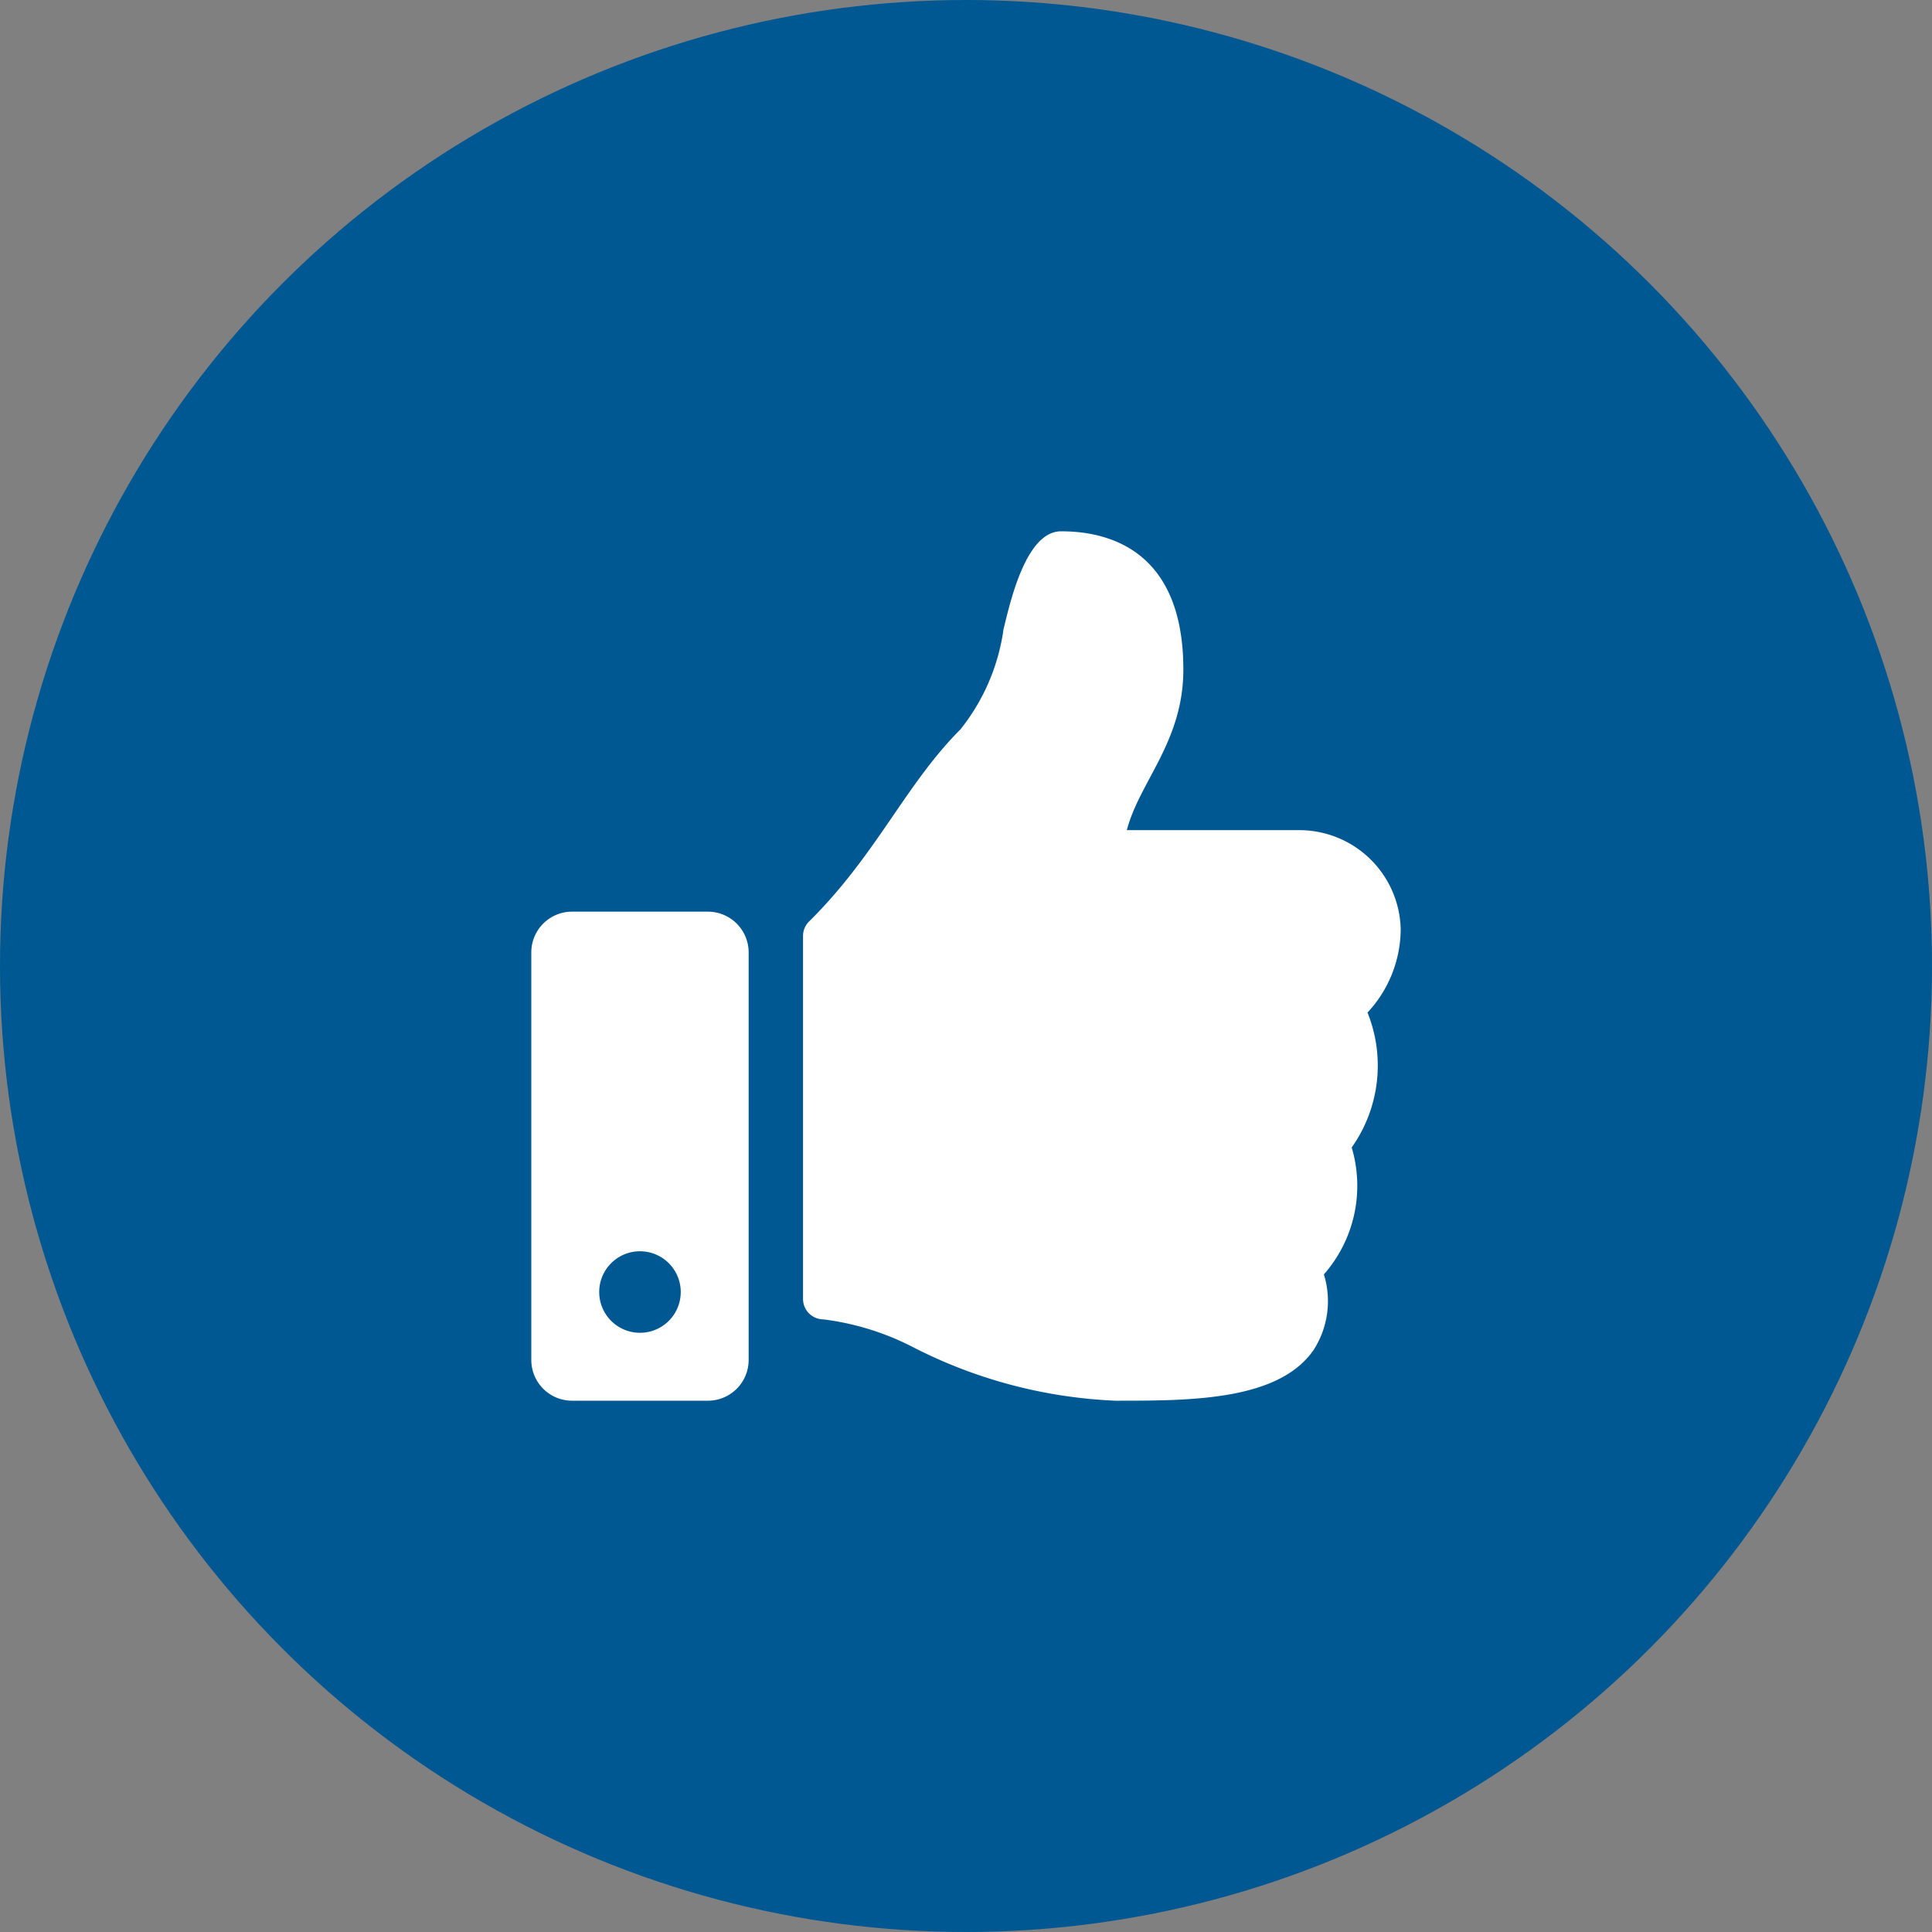
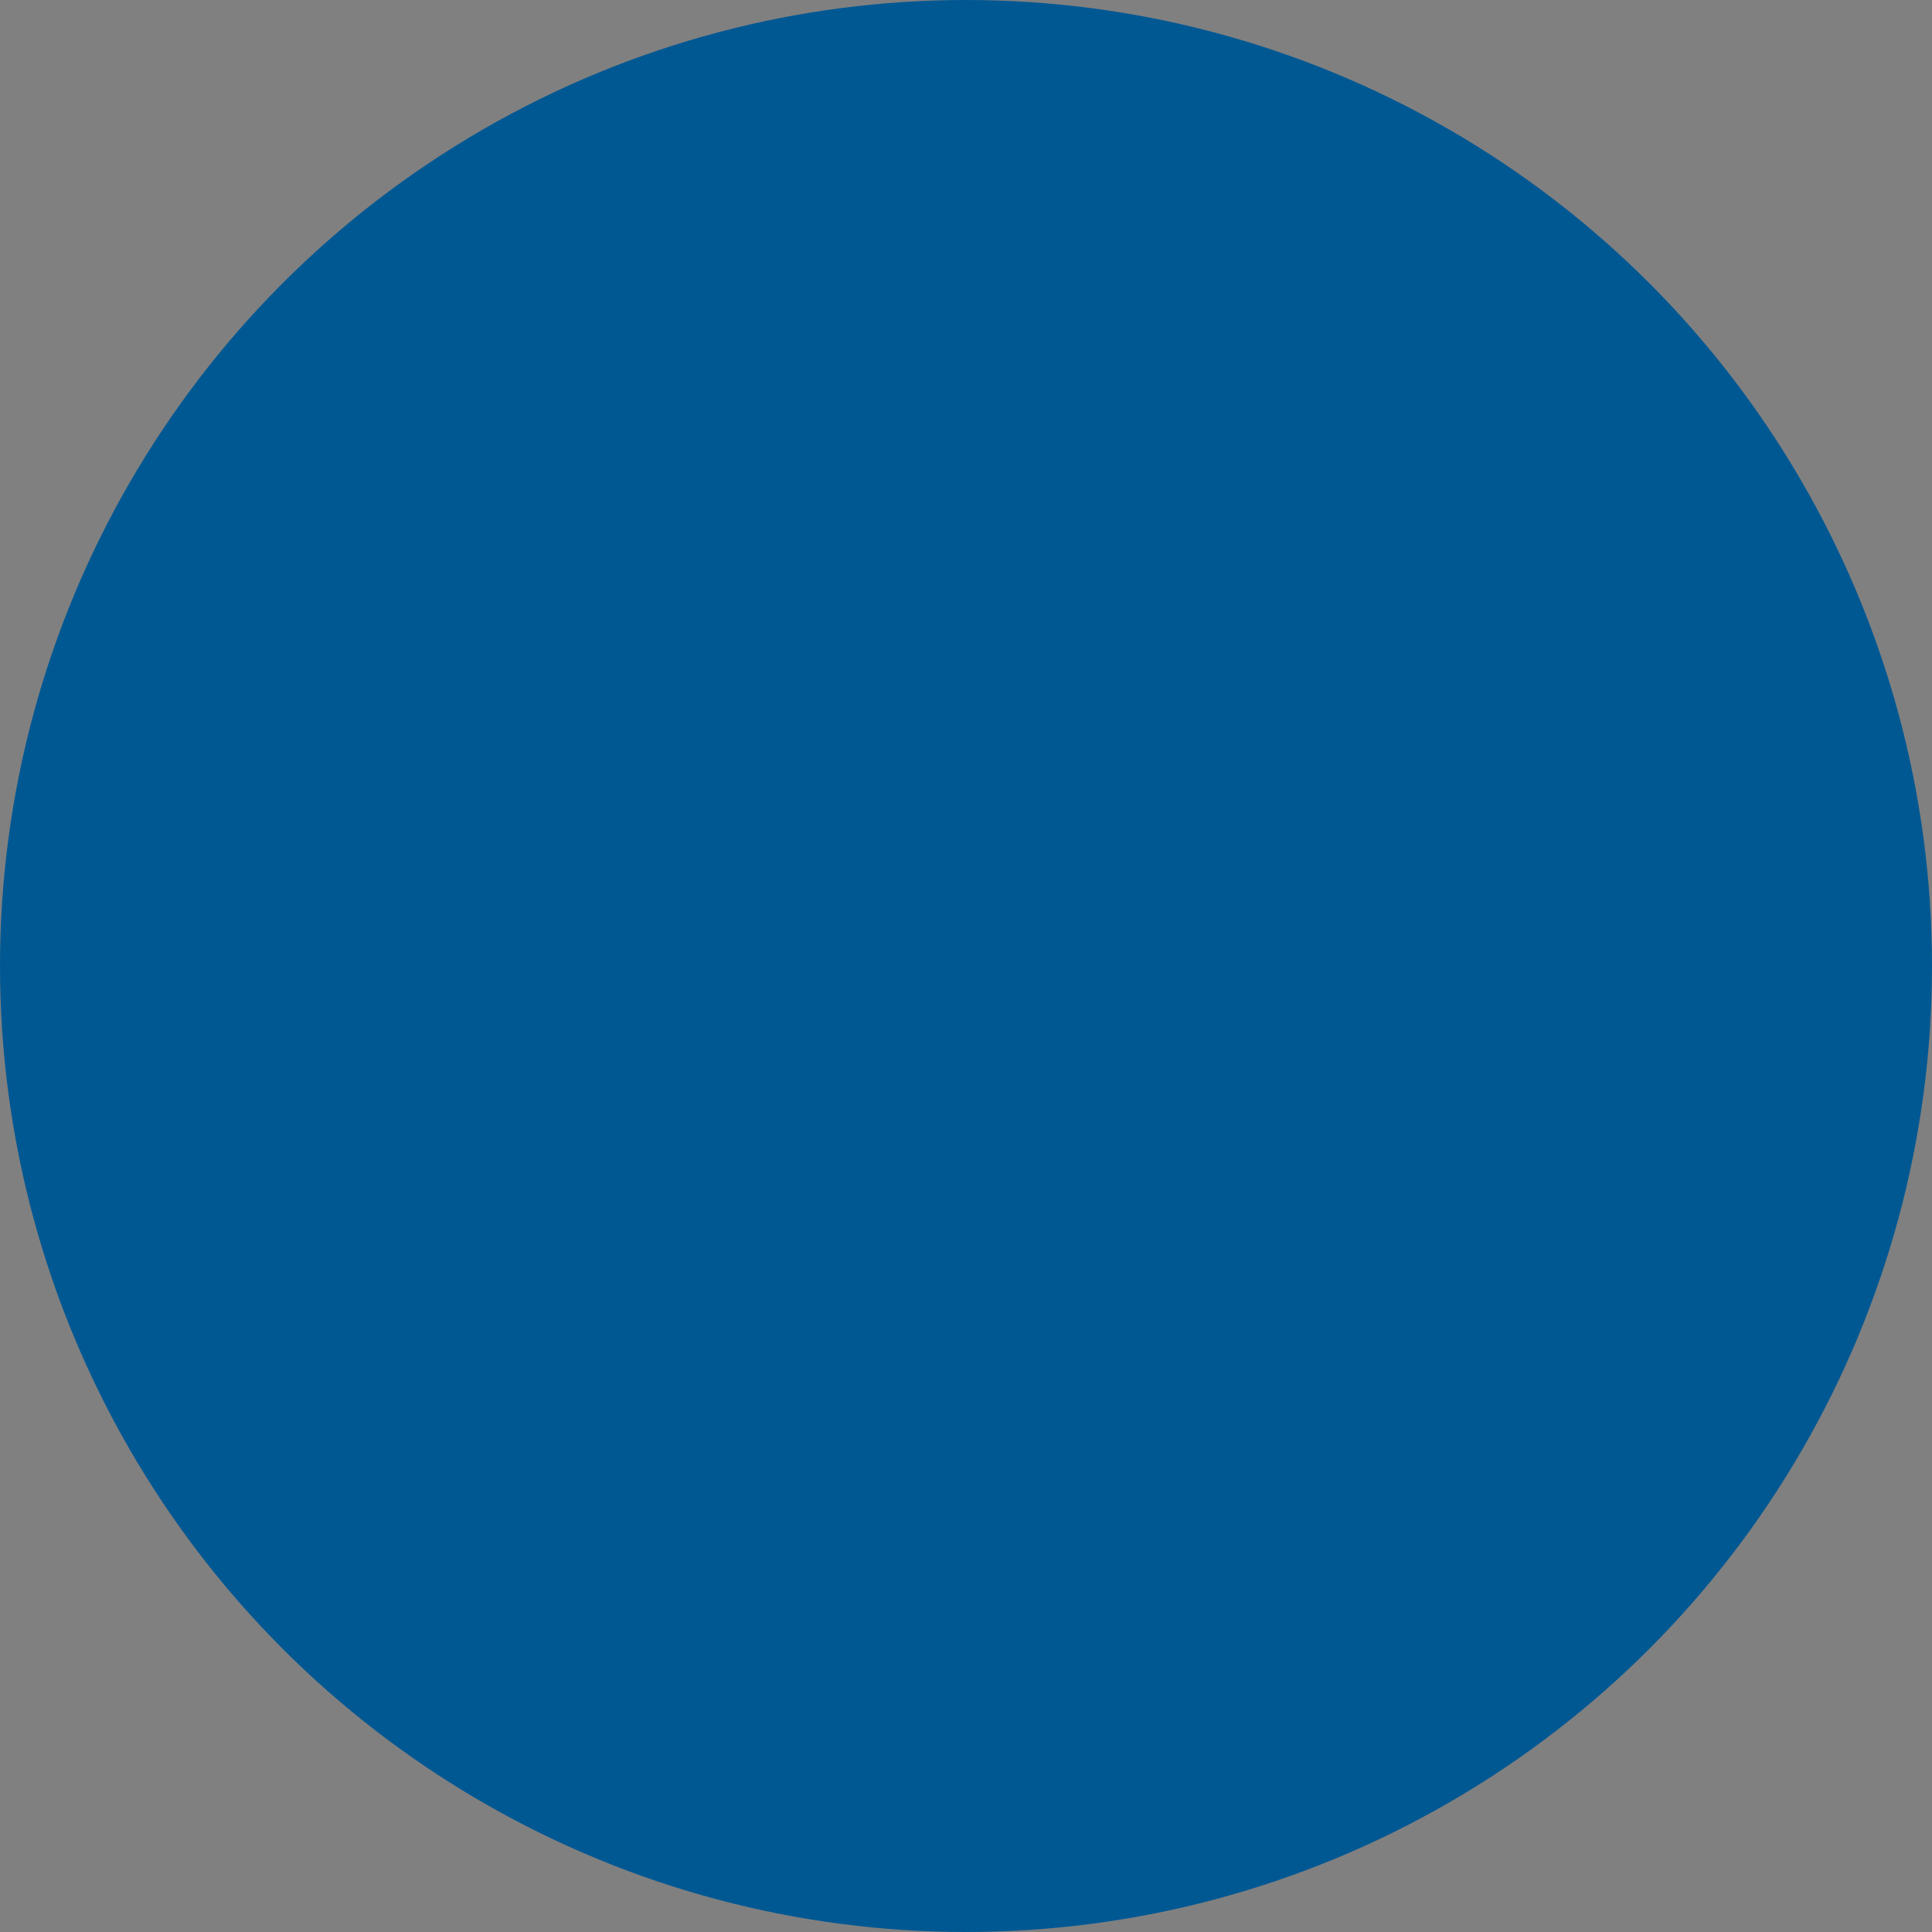
<svg xmlns="http://www.w3.org/2000/svg" width="80" height="80" viewBox="0 0 80 80">
  <rect x="0" y="0" width="80" height="80" fill="#808080" stroke="none" />
  <defs>
    <style>.a{fill:#005893;}.b{fill:#fff;}</style>
  </defs>
  <g transform="translate(-323 -1003)">
    <circle class="a" cx="40" cy="40" r="40" transform="translate(323 1003)" />
-     <path class="b" d="M7.313,15.75H1.688A1.687,1.687,0,0,0,0,17.438V34.313A1.687,1.687,0,0,0,1.688,36H7.313A1.687,1.687,0,0,0,9,34.313V17.438A1.687,1.687,0,0,0,7.313,15.75ZM4.5,33.188A1.688,1.688,0,1,1,6.188,31.5,1.687,1.687,0,0,1,4.5,33.188ZM27,5.727c0,2.982-1.826,4.655-2.34,6.648h7.152A4.2,4.2,0,0,1,36,16.46a5.091,5.091,0,0,1-1.367,3.459l-.008.008a5.873,5.873,0,0,1-.654,5.588,5.56,5.56,0,0,1-1.152,5.256,3.733,3.733,0,0,1-.432,3.138c-1.435,2.062-4.992,2.091-8,2.091h-.2a20.185,20.185,0,0,1-8.407-2.231,11.066,11.066,0,0,0-3.7-1.138.844.844,0,0,1-.828-.844V16.757a.843.843,0,0,1,.25-.6c2.785-2.752,3.983-5.666,6.266-7.953a8.515,8.515,0,0,0,1.785-4.142C19.864,2.763,20.518,0,21.938,0,23.625,0,27,.563,27,5.727Z" transform="translate(345 1025)" />
  </g>
</svg>